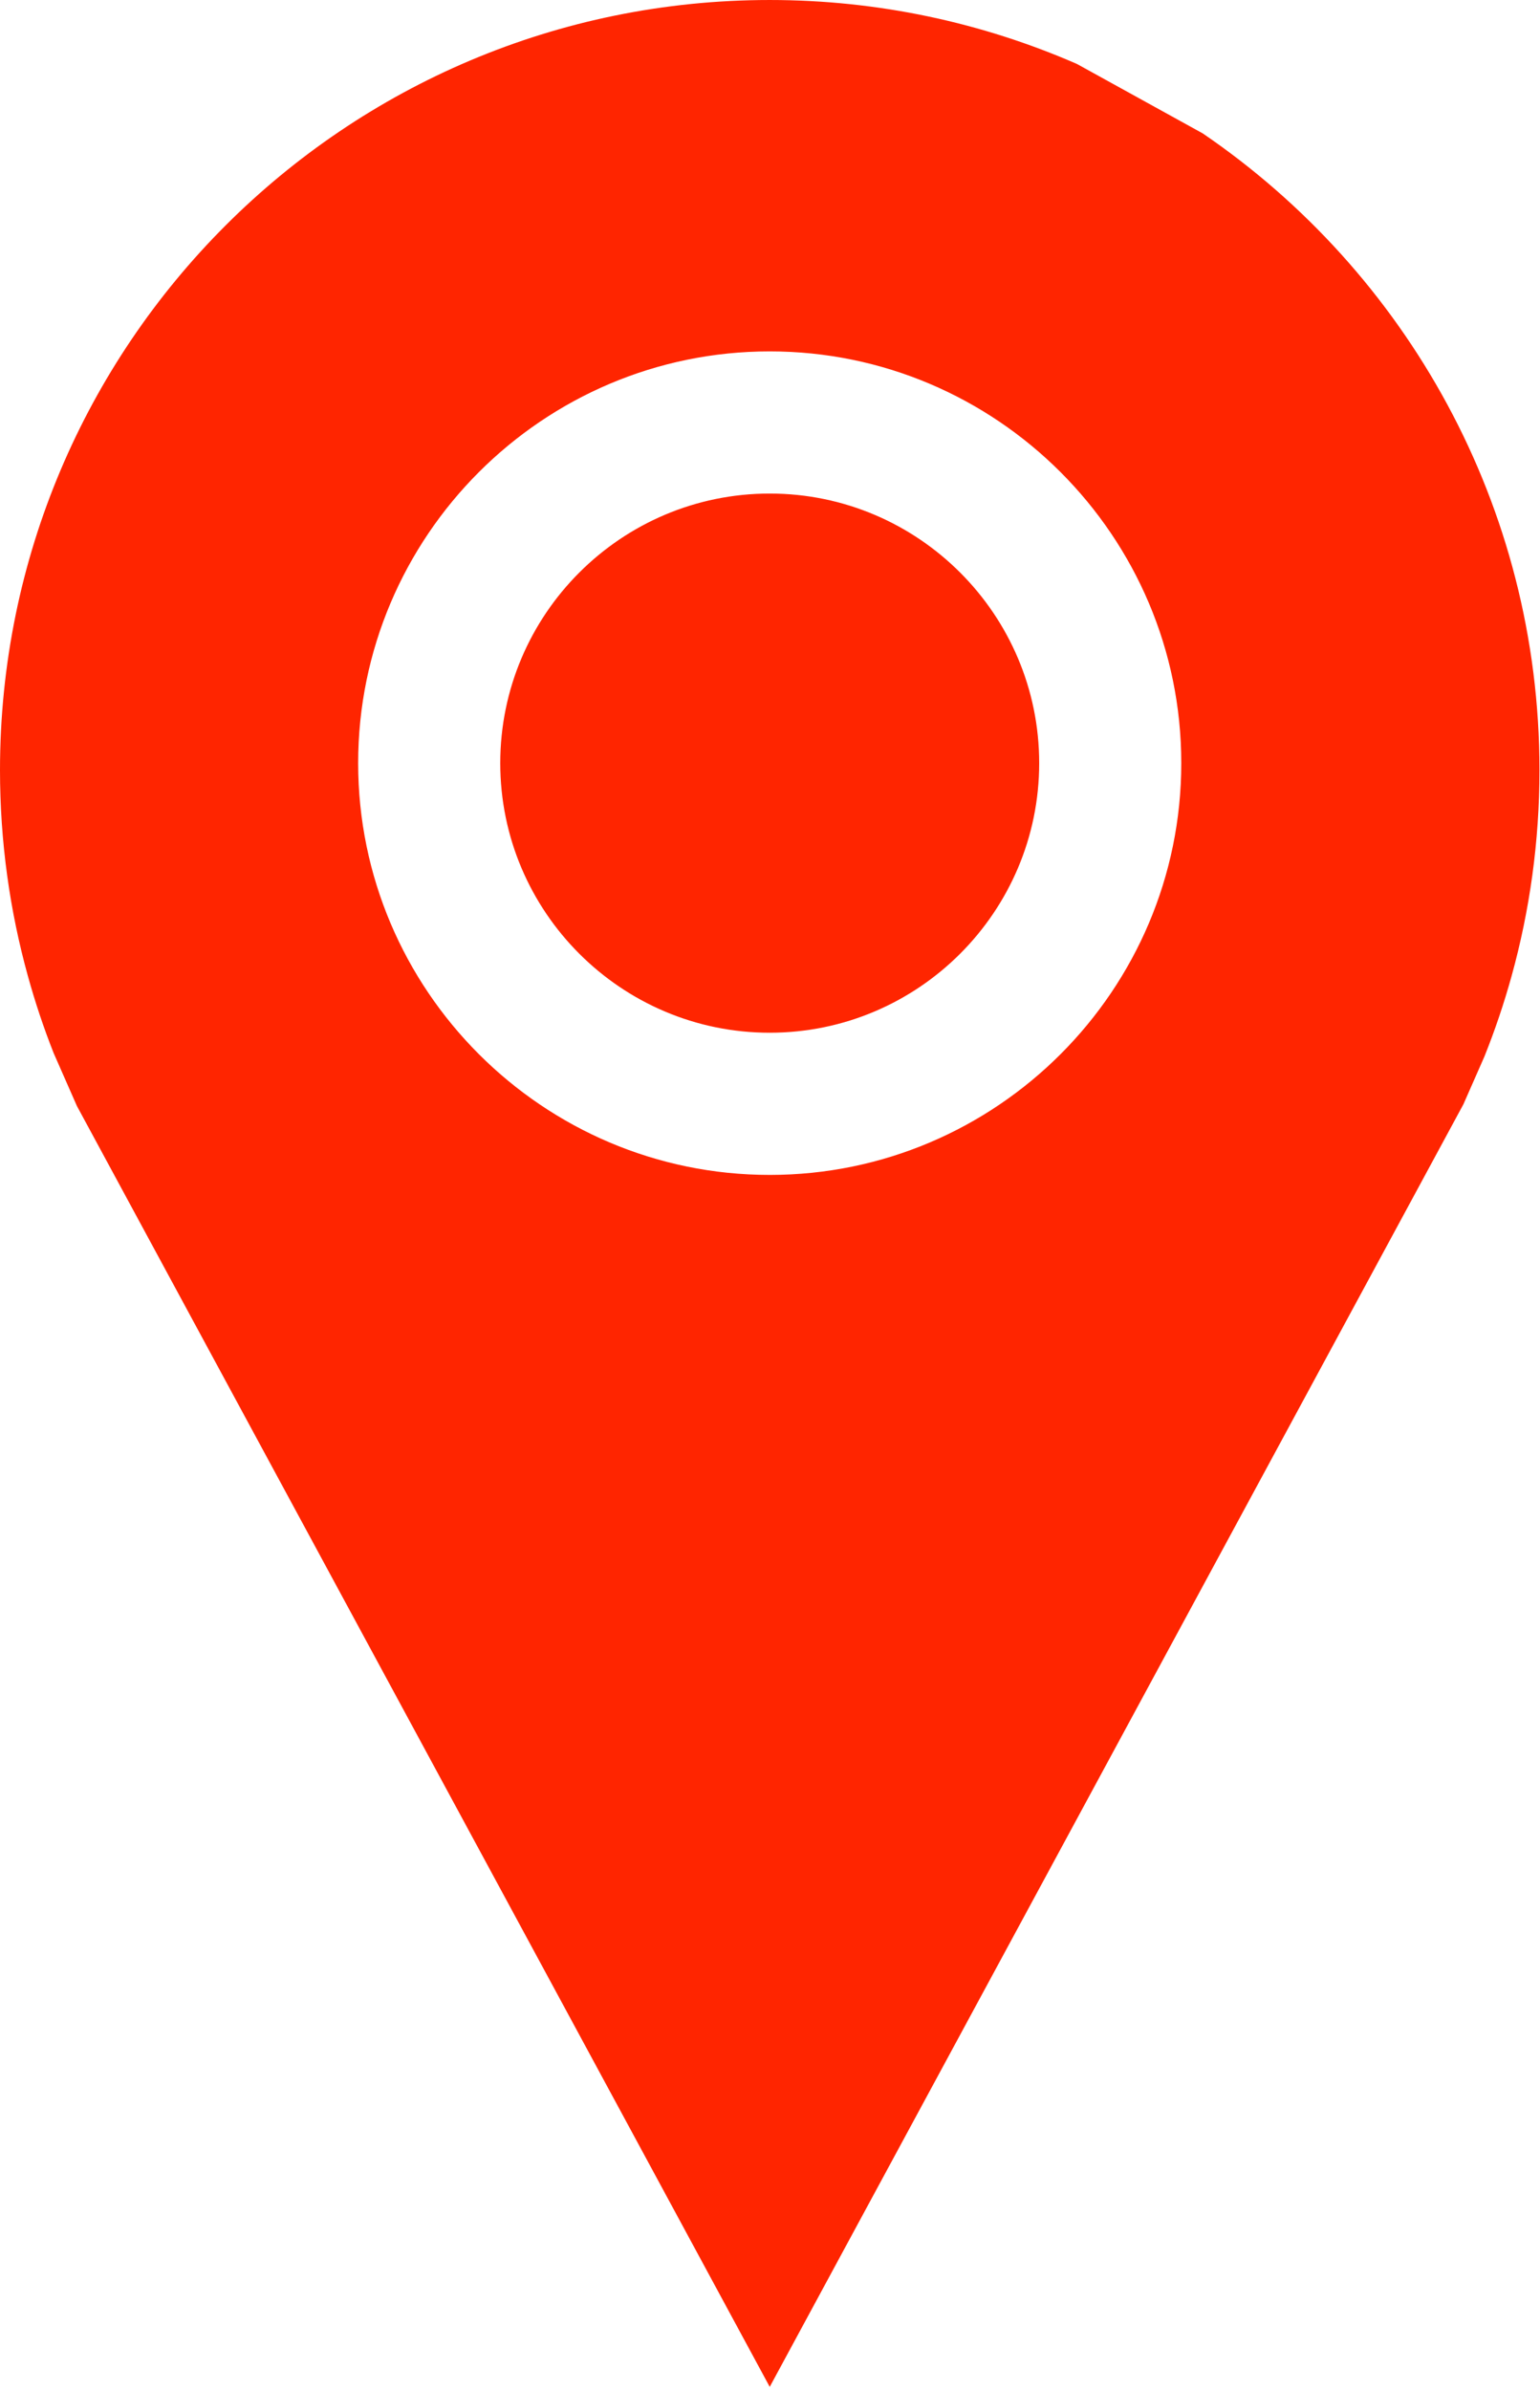
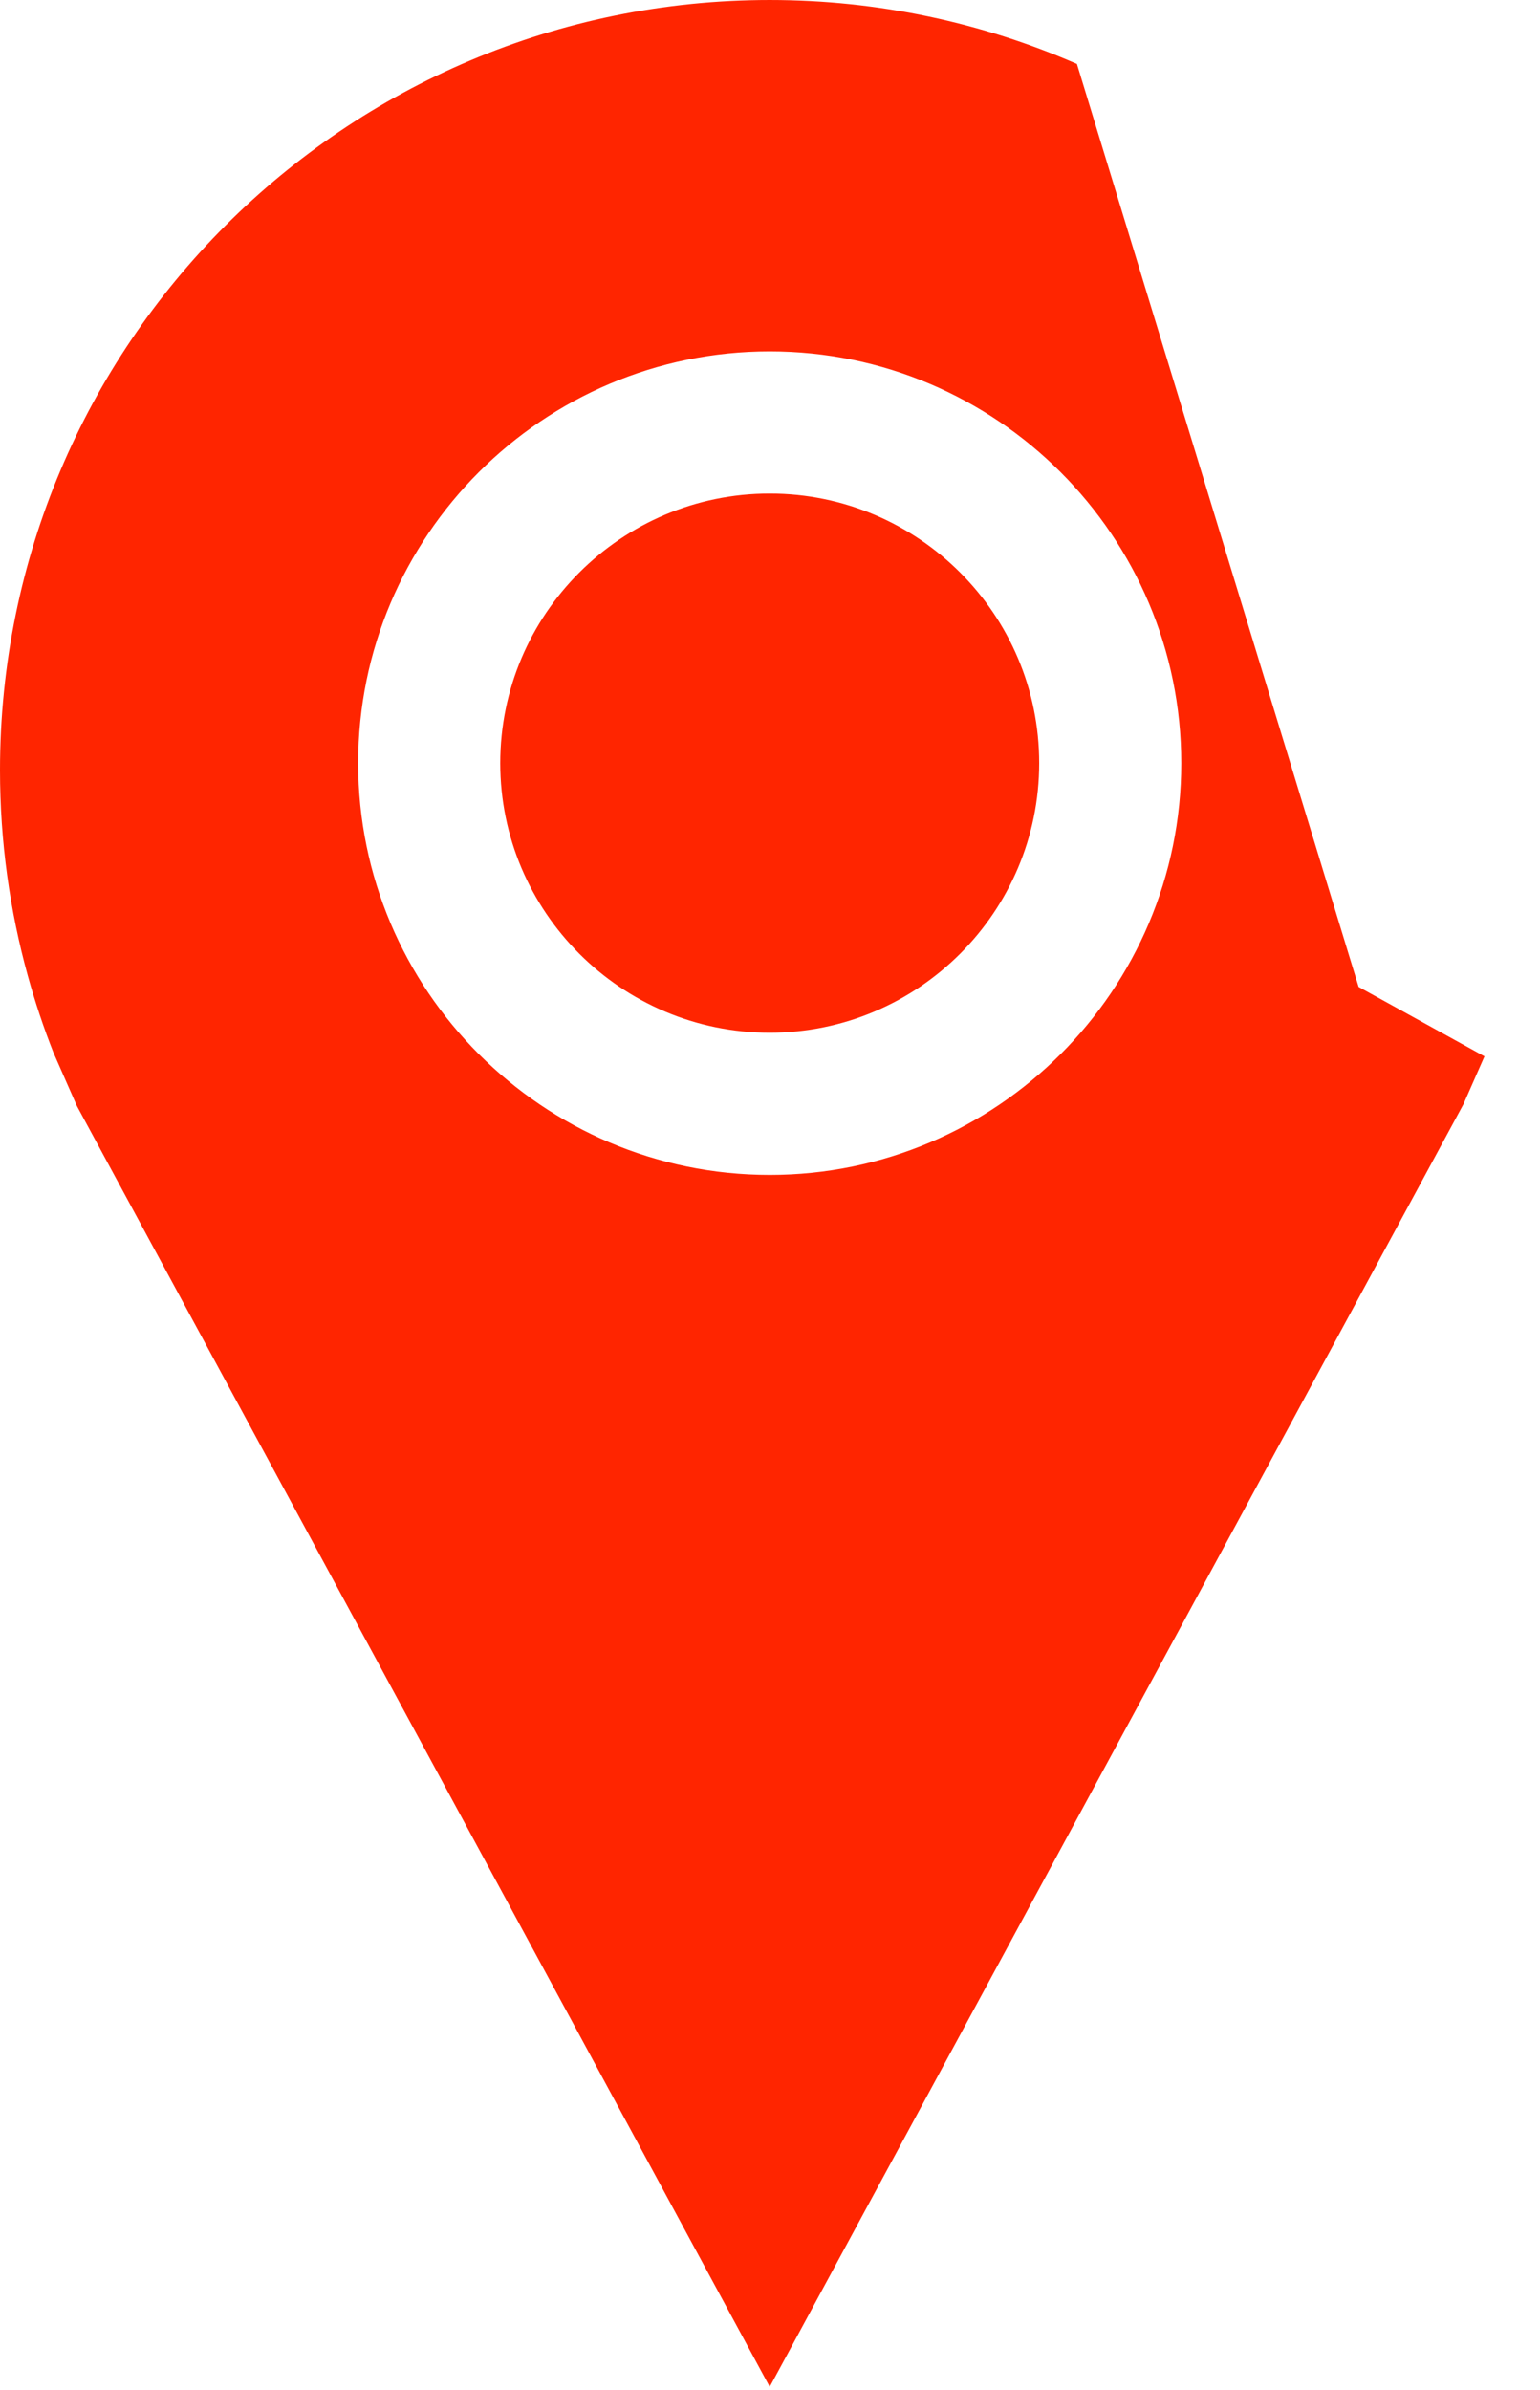
<svg xmlns="http://www.w3.org/2000/svg" viewBox="0 0 661 1025.285">
-   <path fill="#ff2500" d="M330.378 211.74c-63.785 0-115.66 51.876-115.66 115.657 0 63.785 51.88 115.66 115.66 115.66 63.788 0 115.664-51.876 115.664-115.66 0-63.78-51.872-115.657-115.664-115.657zm131.86-184.303C421.837 9.83 377.27.002 330.38.002 147.92.006 0 147.925 0 330.392c0 30.593 4.178 60.2 11.962 88.324 3.113 11.256 6.8 22.29 11.042 33.023l10.015 22.767L330.384 1024 628.14 473.723l9.03-20.522c4.492-11.206 8.384-22.714 11.642-34.486 7.784-28.123 11.96-57.74 11.96-88.325 0-113.547-57.293-213.678-144.517-273.15l-54.018-29.803zm-131.86 476.62c-97.377 0-176.65-79.275-176.65-176.656 0-97.372 79.27-176.648 176.65-176.648s176.65 79.276 176.65 176.65c.007 97.38-79.266 176.656-176.65 176.656z" />
+   <path fill="#ff2500" d="M330.378 211.74c-63.785 0-115.66 51.876-115.66 115.657 0 63.785 51.88 115.66 115.66 115.66 63.788 0 115.664-51.876 115.664-115.66 0-63.78-51.872-115.657-115.664-115.657zm131.86-184.303C421.837 9.83 377.27.002 330.38.002 147.92.006 0 147.925 0 330.392c0 30.593 4.178 60.2 11.962 88.324 3.113 11.256 6.8 22.29 11.042 33.023l10.015 22.767L330.384 1024 628.14 473.723l9.03-20.522l-54.018-29.803zm-131.86 476.62c-97.377 0-176.65-79.275-176.65-176.656 0-97.372 79.27-176.648 176.65-176.648s176.65 79.276 176.65 176.65c.007 97.38-79.266 176.656-176.65 176.656z" />
</svg>